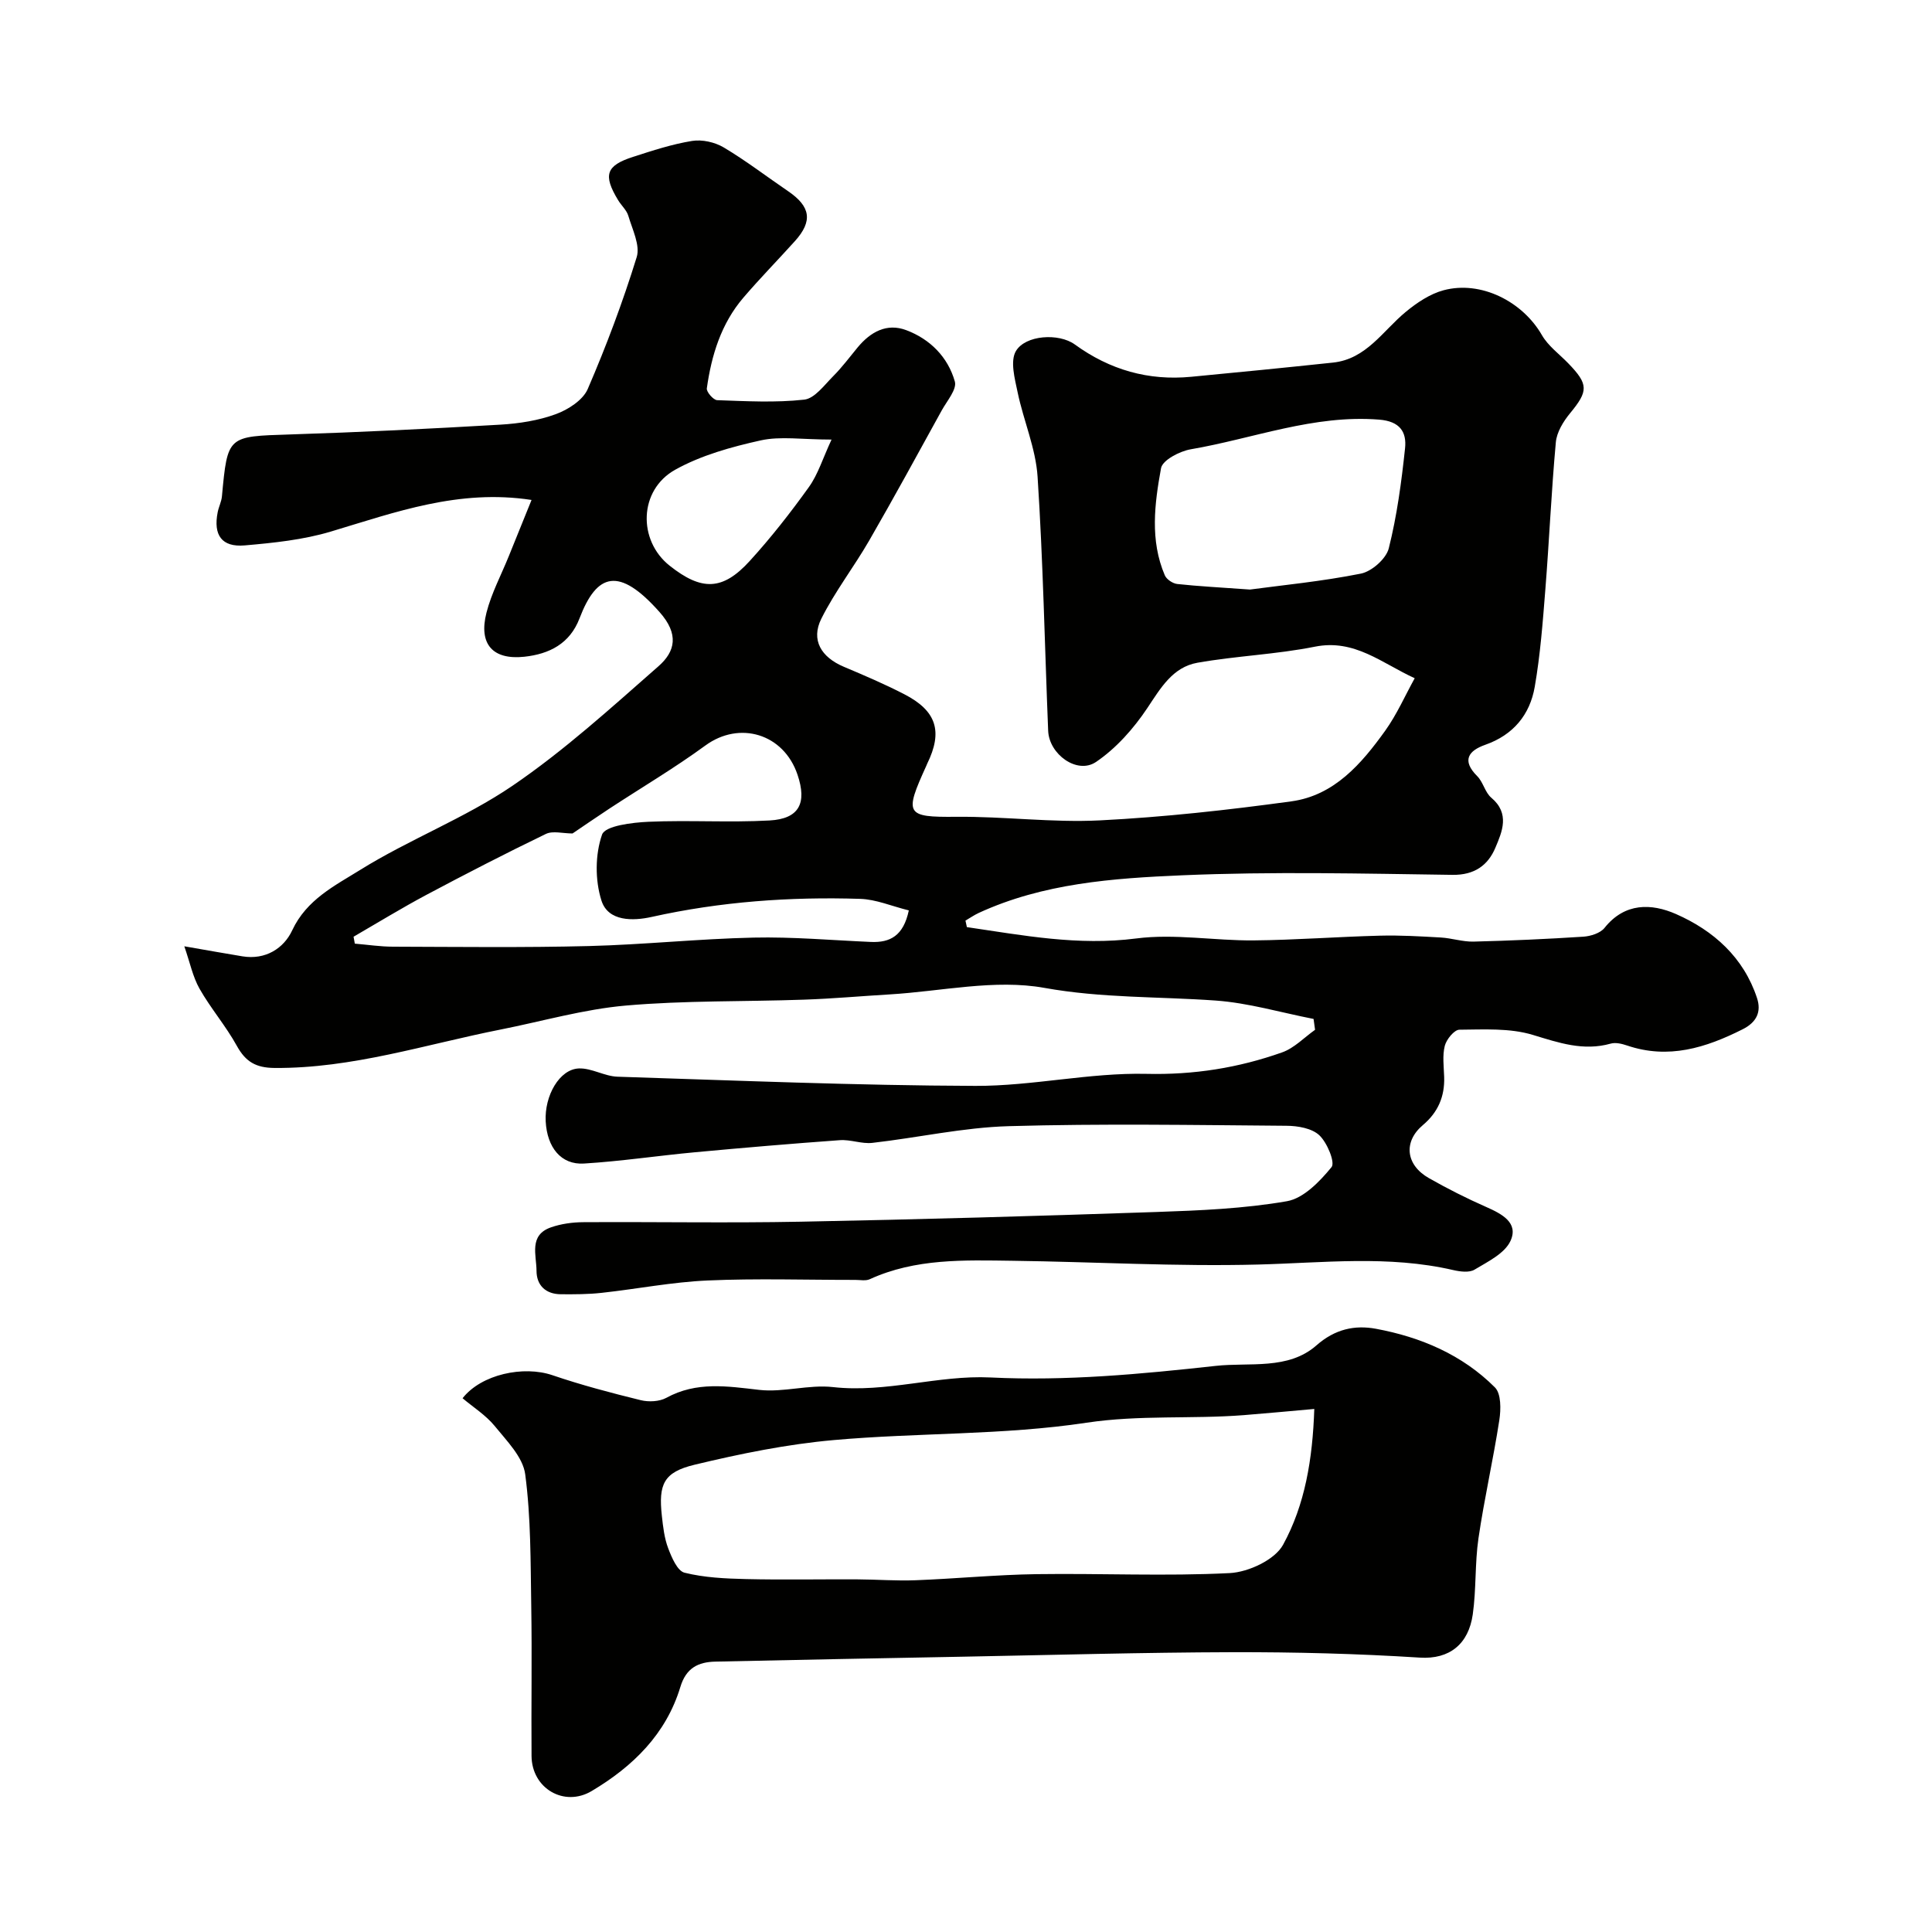
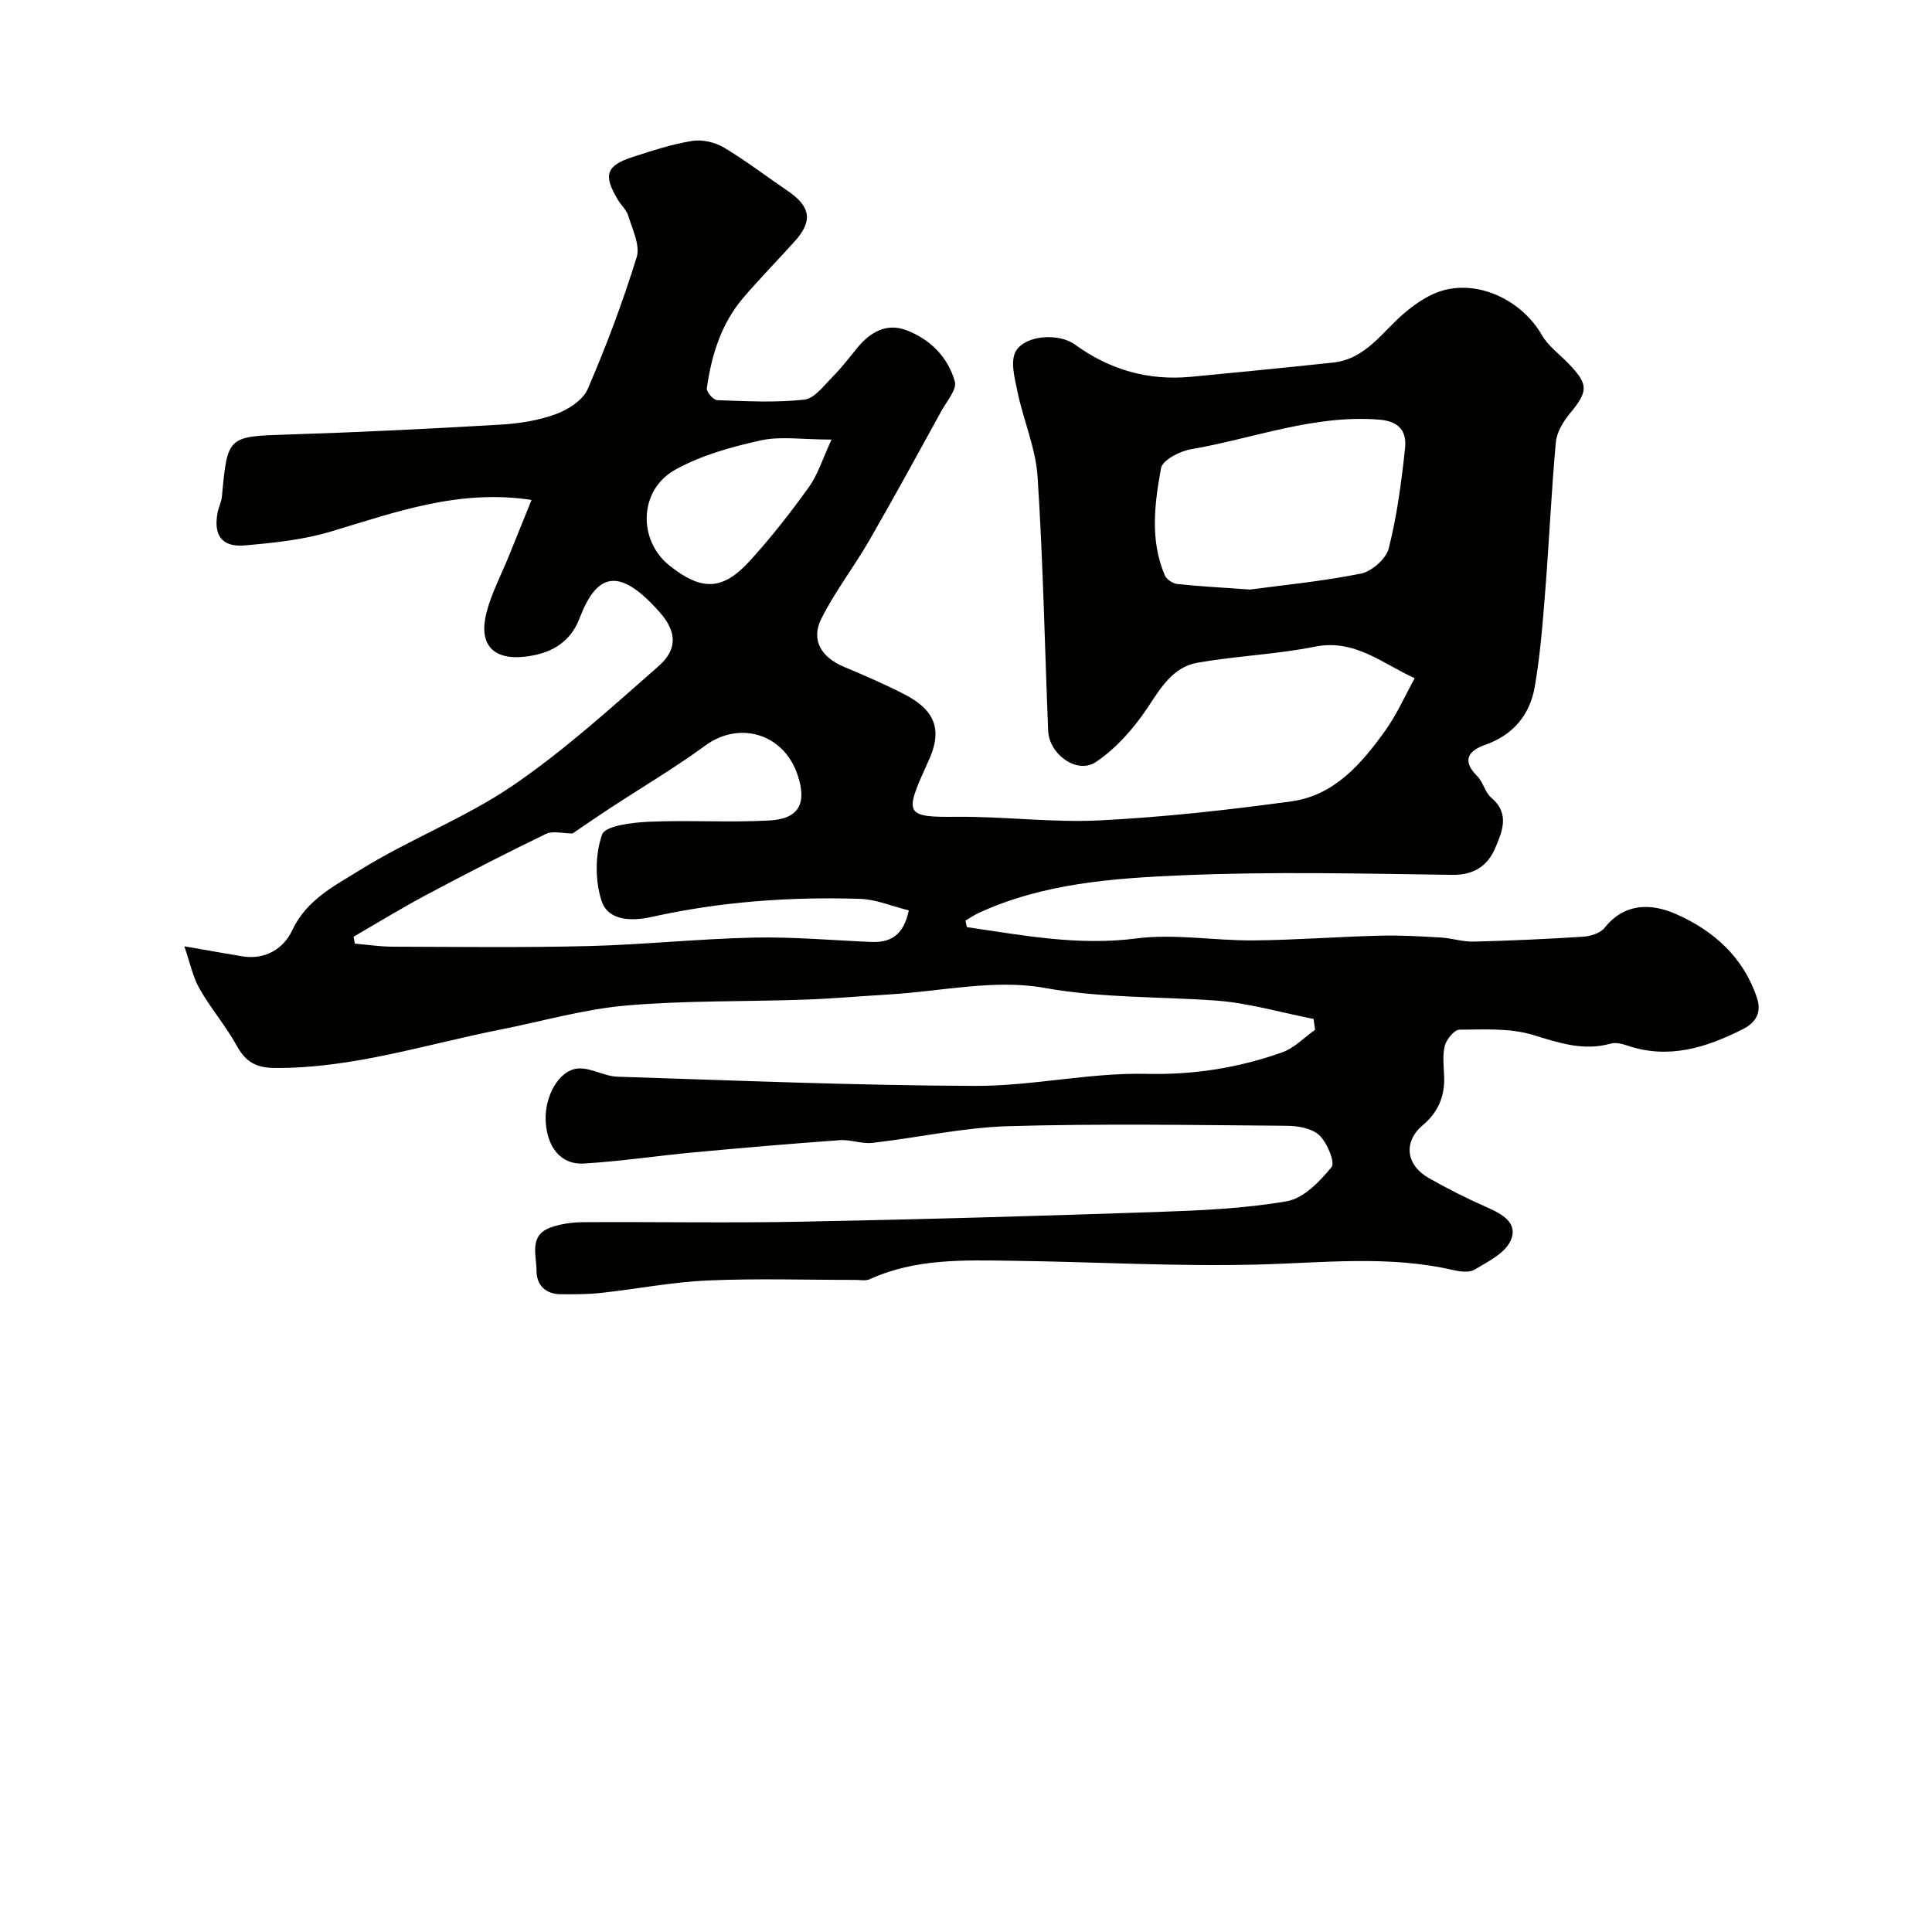
<svg xmlns="http://www.w3.org/2000/svg" enable-background="new 0 0 400 400" viewBox="0 0 400 400">
  <g fill="#010100">
    <path d="m200.18 191.95c11.6 1.7 23.03 3.9 35.05 2.35 7.95-1.03 16.2.47 24.31.4 8.72-.08 17.44-.76 26.16-.98 4.19-.11 8.4.14 12.6.38 2.26.13 4.52.9 6.76.85 7.59-.19 15.19-.53 22.76-1.02 1.52-.1 3.51-.73 4.38-1.82 4.2-5.27 9.73-5.09 14.79-2.87 7.76 3.41 14 8.95 16.78 17.39.93 2.82-.04 5-2.97 6.47-7.63 3.84-15.37 6.27-23.93 3.36-1.07-.36-2.37-.68-3.39-.39-5.68 1.59-10.73-.17-16.14-1.81-4.75-1.44-10.1-1.11-15.19-1.07-1.06.01-2.68 2-3.02 3.33-.52 2.04-.2 4.3-.13 6.46.13 4.04-1.27 7.31-4.4 9.95-4.09 3.44-3.58 8.26 1.26 11 3.84 2.18 7.8 4.18 11.84 5.96 3.24 1.43 6.76 3.26 5.03 7.03-1.2 2.6-4.7 4.3-7.45 5.95-1.1.66-3 .41-4.42.08-13.41-3.1-26.87-1.49-40.4-1.14-16.91.44-33.86-.56-50.8-.78-10.02-.13-20.11-.52-29.59 3.82-.84.38-1.97.14-2.97.14-10.2.01-20.41-.33-30.59.12-7.34.32-14.62 1.76-21.95 2.56-2.79.31-5.63.31-8.45.29-3.15-.02-5.03-1.87-5.03-4.86-.01-3.23-1.64-7.38 2.99-8.99 2.12-.74 4.48-1.06 6.73-1.07 15-.09 30 .19 44.99-.1 24.54-.47 49.07-1.17 73.6-2.01 9.04-.31 18.17-.69 27.05-2.23 3.46-.6 6.81-4.09 9.24-7.06.79-.96-.9-5.06-2.52-6.59-1.55-1.46-4.48-1.96-6.81-1.97-19.16-.15-38.34-.47-57.49.08-9.44.27-18.82 2.39-28.25 3.46-2.19.25-4.5-.72-6.72-.56-10 .72-19.99 1.57-29.98 2.5-7.68.71-15.32 1.87-23.01 2.34-4.74.29-7.63-3.33-7.92-8.73-.28-5.32 2.86-10.81 6.87-10.96 2.64-.1 5.32 1.63 8.01 1.71 24.7.79 49.4 1.82 74.1 1.9 11.79.04 23.62-2.76 35.39-2.49 9.85.23 19.05-1.24 28.11-4.45 2.51-.89 4.56-3.08 6.81-4.67-.1-.75-.21-1.5-.31-2.25-6.77-1.32-13.49-3.33-20.31-3.81-11.8-.84-23.53-.48-35.42-2.62-10.26-1.85-21.31.71-32.01 1.35-5.93.35-11.86.89-17.79 1.09-12.29.43-24.63.15-36.85 1.22-8.71.76-17.28 3.25-25.91 4.96-15.53 3.07-30.71 8.08-46.82 7.96-3.86-.03-5.99-1.27-7.81-4.57-2.27-4.12-5.41-7.75-7.73-11.84-1.4-2.47-1.98-5.41-3.15-8.78 5.01.87 8.52 1.5 12.04 2.08 4.77.78 8.56-1.65 10.3-5.39 2.98-6.38 8.86-9.26 14.05-12.49 10.18-6.34 21.65-10.7 31.53-17.42 10.74-7.31 20.46-16.17 30.26-24.77 3.49-3.07 4.26-6.65.22-11.2-8.41-9.49-12.99-8.09-16.57 1.28-2.01 5.27-6.27 7.4-11.42 7.96-6.55.7-9.52-2.6-7.85-9.13 1.03-4.03 3.05-7.8 4.62-11.69 1.57-3.88 3.13-7.75 4.71-11.64-15.04-2.31-28.19 2.54-41.57 6.55-5.72 1.71-11.83 2.34-17.81 2.86-4.77.41-6.54-2.13-5.6-6.88.22-1.11.78-2.18.88-3.29 1.17-12.57 1.16-12.39 14.05-12.8 14.54-.46 29.08-1.18 43.6-2.03 3.88-.23 7.87-.85 11.49-2.18 2.54-.93 5.6-2.9 6.59-5.19 3.85-8.91 7.27-18.04 10.14-27.31.76-2.45-.9-5.73-1.73-8.55-.35-1.19-1.46-2.15-2.13-3.27-3.13-5.18-2.51-7.13 3.1-8.94 4.02-1.3 8.08-2.63 12.22-3.3 2.08-.34 4.71.25 6.55 1.34 4.62 2.75 8.91 6.05 13.36 9.08 4.66 3.18 5.11 6.19 1.38 10.33-3.54 3.93-7.25 7.71-10.68 11.72-4.59 5.37-6.59 11.91-7.55 18.76-.1.74 1.36 2.41 2.14 2.44 6.01.21 12.08.55 18.03-.11 2.15-.24 4.14-2.99 5.97-4.83 1.85-1.85 3.43-3.98 5.1-6 2.65-3.19 6.01-5.07 10.03-3.56 4.95 1.85 8.65 5.58 10.08 10.64.46 1.61-1.64 4.03-2.72 5.99-4.96 9.01-9.88 18.04-15.02 26.95-3.16 5.47-7.08 10.53-9.9 16.16-2.21 4.42-.03 7.98 4.66 9.96 4.2 1.77 8.41 3.57 12.47 5.66 6.74 3.46 8.06 7.72 4.78 14.42-.07.15-.12.3-.19.45-4.56 10.01-4.27 10.63 6.17 10.53 9.93-.1 19.9 1.24 29.79.74 13.25-.67 26.49-2.14 39.64-3.94 8.89-1.22 14.52-7.79 19.44-14.65 2.39-3.34 4.07-7.19 6.09-10.84-6.81-3.11-12.45-8.18-20.67-6.53-8 1.6-16.25 1.9-24.3 3.32-5.15.91-7.63 5.25-10.41 9.42-2.82 4.22-6.44 8.31-10.61 11.13-3.9 2.63-9.71-1.59-9.9-6.47-.71-17.53-1.05-35.09-2.19-52.59-.38-5.89-2.91-11.61-4.13-17.47-.59-2.82-1.58-6.46-.36-8.54 1.96-3.33 8.88-3.78 12.2-1.37 7.25 5.26 15.22 7.54 24.09 6.69 9.79-.93 19.58-1.9 29.36-2.94 6.92-.73 10.31-6.58 15.07-10.5 2.3-1.9 5.02-3.73 7.84-4.48 7.72-2.06 16.35 2.33 20.35 9.3 1.29 2.24 3.58 3.9 5.43 5.81 4.26 4.39 4.19 5.76.37 10.39-1.38 1.68-2.73 3.89-2.92 5.97-.93 10.18-1.37 20.4-2.18 30.59-.53 6.71-1.04 13.44-2.19 20.06-1 5.76-4.43 9.95-10.24 11.99-3.46 1.22-4.95 3.22-1.66 6.5 1.23 1.23 1.61 3.37 2.91 4.46 3.9 3.28 2.24 7.05.83 10.38-1.52 3.59-4.29 5.65-8.86 5.59-18.66-.26-37.35-.71-55.98.09-14.3.61-28.77 1.64-42.15 7.81-.94.44-1.81 1.05-2.71 1.57.11.44.2.89.29 1.35zm-12.02-3.46c-3.58-.89-6.8-2.29-10.07-2.39-14.52-.46-28.92.57-43.17 3.74-3.85.86-9.02.98-10.4-3.4-1.34-4.22-1.31-9.53.13-13.65.64-1.82 6.22-2.5 9.61-2.65 8.34-.37 16.73.19 25.06-.27 6.14-.34 7.79-3.57 5.8-9.47-2.87-8.52-12.03-11.21-19.08-6.05-6.41 4.68-13.26 8.73-19.91 13.09-2.77 1.82-5.5 3.71-7.59 5.12-2.03 0-4.09-.6-5.53.1-8.32 4.02-16.55 8.26-24.71 12.6-5.12 2.73-10.08 5.77-15.1 8.68.09.48.17.96.26 1.43 2.64.22 5.28.63 7.91.63 13.52.04 27.05.21 40.56-.13 11.37-.29 22.71-1.5 34.08-1.75 8.1-.18 16.22.55 24.33.9 3.93.16 6.7-1.24 7.82-6.53zm70.63-66.43c6.5-.88 14.82-1.67 22.97-3.3 2.25-.45 5.23-3.08 5.77-5.23 1.7-6.76 2.63-13.75 3.37-20.71.36-3.36-1.04-5.6-5.36-5.94-13.54-1.08-26.04 3.92-39 6.14-2.29.39-5.85 2.24-6.16 3.91-1.34 7.35-2.32 14.93.78 22.18.36.84 1.64 1.7 2.58 1.8 4.41.48 8.84.7 15.05 1.15zm-86.63-31.05c-6.09 0-10.56-.74-14.67.17-6.08 1.35-12.33 3.08-17.71 6.08-7.55 4.22-7.74 14.63-1.14 19.86 6.61 5.24 10.96 5.19 16.56-.95 4.4-4.82 8.45-10 12.26-15.31 1.89-2.63 2.87-5.91 4.7-9.85z" />
-     <path d="m95.77 289.49c3.9-4.98 12.64-6.8 18.6-4.77 5.99 2.04 12.13 3.66 18.28 5.17 1.66.41 3.87.3 5.32-.49 6.24-3.42 12.59-2.4 19.21-1.64 5 .57 10.26-1.14 15.26-.58 11.07 1.24 21.79-2.52 32.63-1.99 15.69.77 31.18-.7 46.65-2.4 7-.77 14.98.9 20.83-4.24 3.86-3.4 7.96-4.25 12.33-3.44 9.27 1.72 17.87 5.37 24.63 12.14 1.3 1.3 1.25 4.55.91 6.76-1.26 8.19-3.12 16.28-4.32 24.48-.76 5.2-.44 10.56-1.18 15.76-.87 6.1-4.77 9.34-10.98 8.94-12.9-.82-25.84-1.15-38.77-1.12-18.59.05-37.19.58-55.78.93-17.09.32-34.19.64-51.28 1.02-3.55.08-6.06 1.3-7.25 5.25-2.96 9.76-9.81 16.46-18.37 21.55-5.67 3.37-12.39-.52-12.44-7.27-.08-10.33.11-20.66-.06-30.99-.15-9.12-.06-18.32-1.25-27.32-.47-3.58-3.85-6.95-6.36-10.05-1.84-2.23-4.41-3.84-6.61-5.7zm176.34 2.22c-5.46.48-10.03.92-14.61 1.28-10.82.84-21.59-.08-32.56 1.57-17.22 2.6-34.89 2.04-52.31 3.59-9.7.86-19.36 2.83-28.84 5.11-6.4 1.54-7.48 4.05-6.76 10.58.25 2.26.51 4.61 1.31 6.71.72 1.9 1.9 4.69 3.38 5.06 4.1 1.02 8.45 1.22 12.71 1.32 7.69.18 15.39.02 23.09.06 4.03.02 8.06.34 12.08.18 8.34-.32 16.67-1.14 25.01-1.26 13.34-.19 26.7.46 40-.22 3.87-.2 9.32-2.74 11.03-5.85 4.54-8.28 6.12-17.71 6.47-28.13z" />
  </g>
</svg>